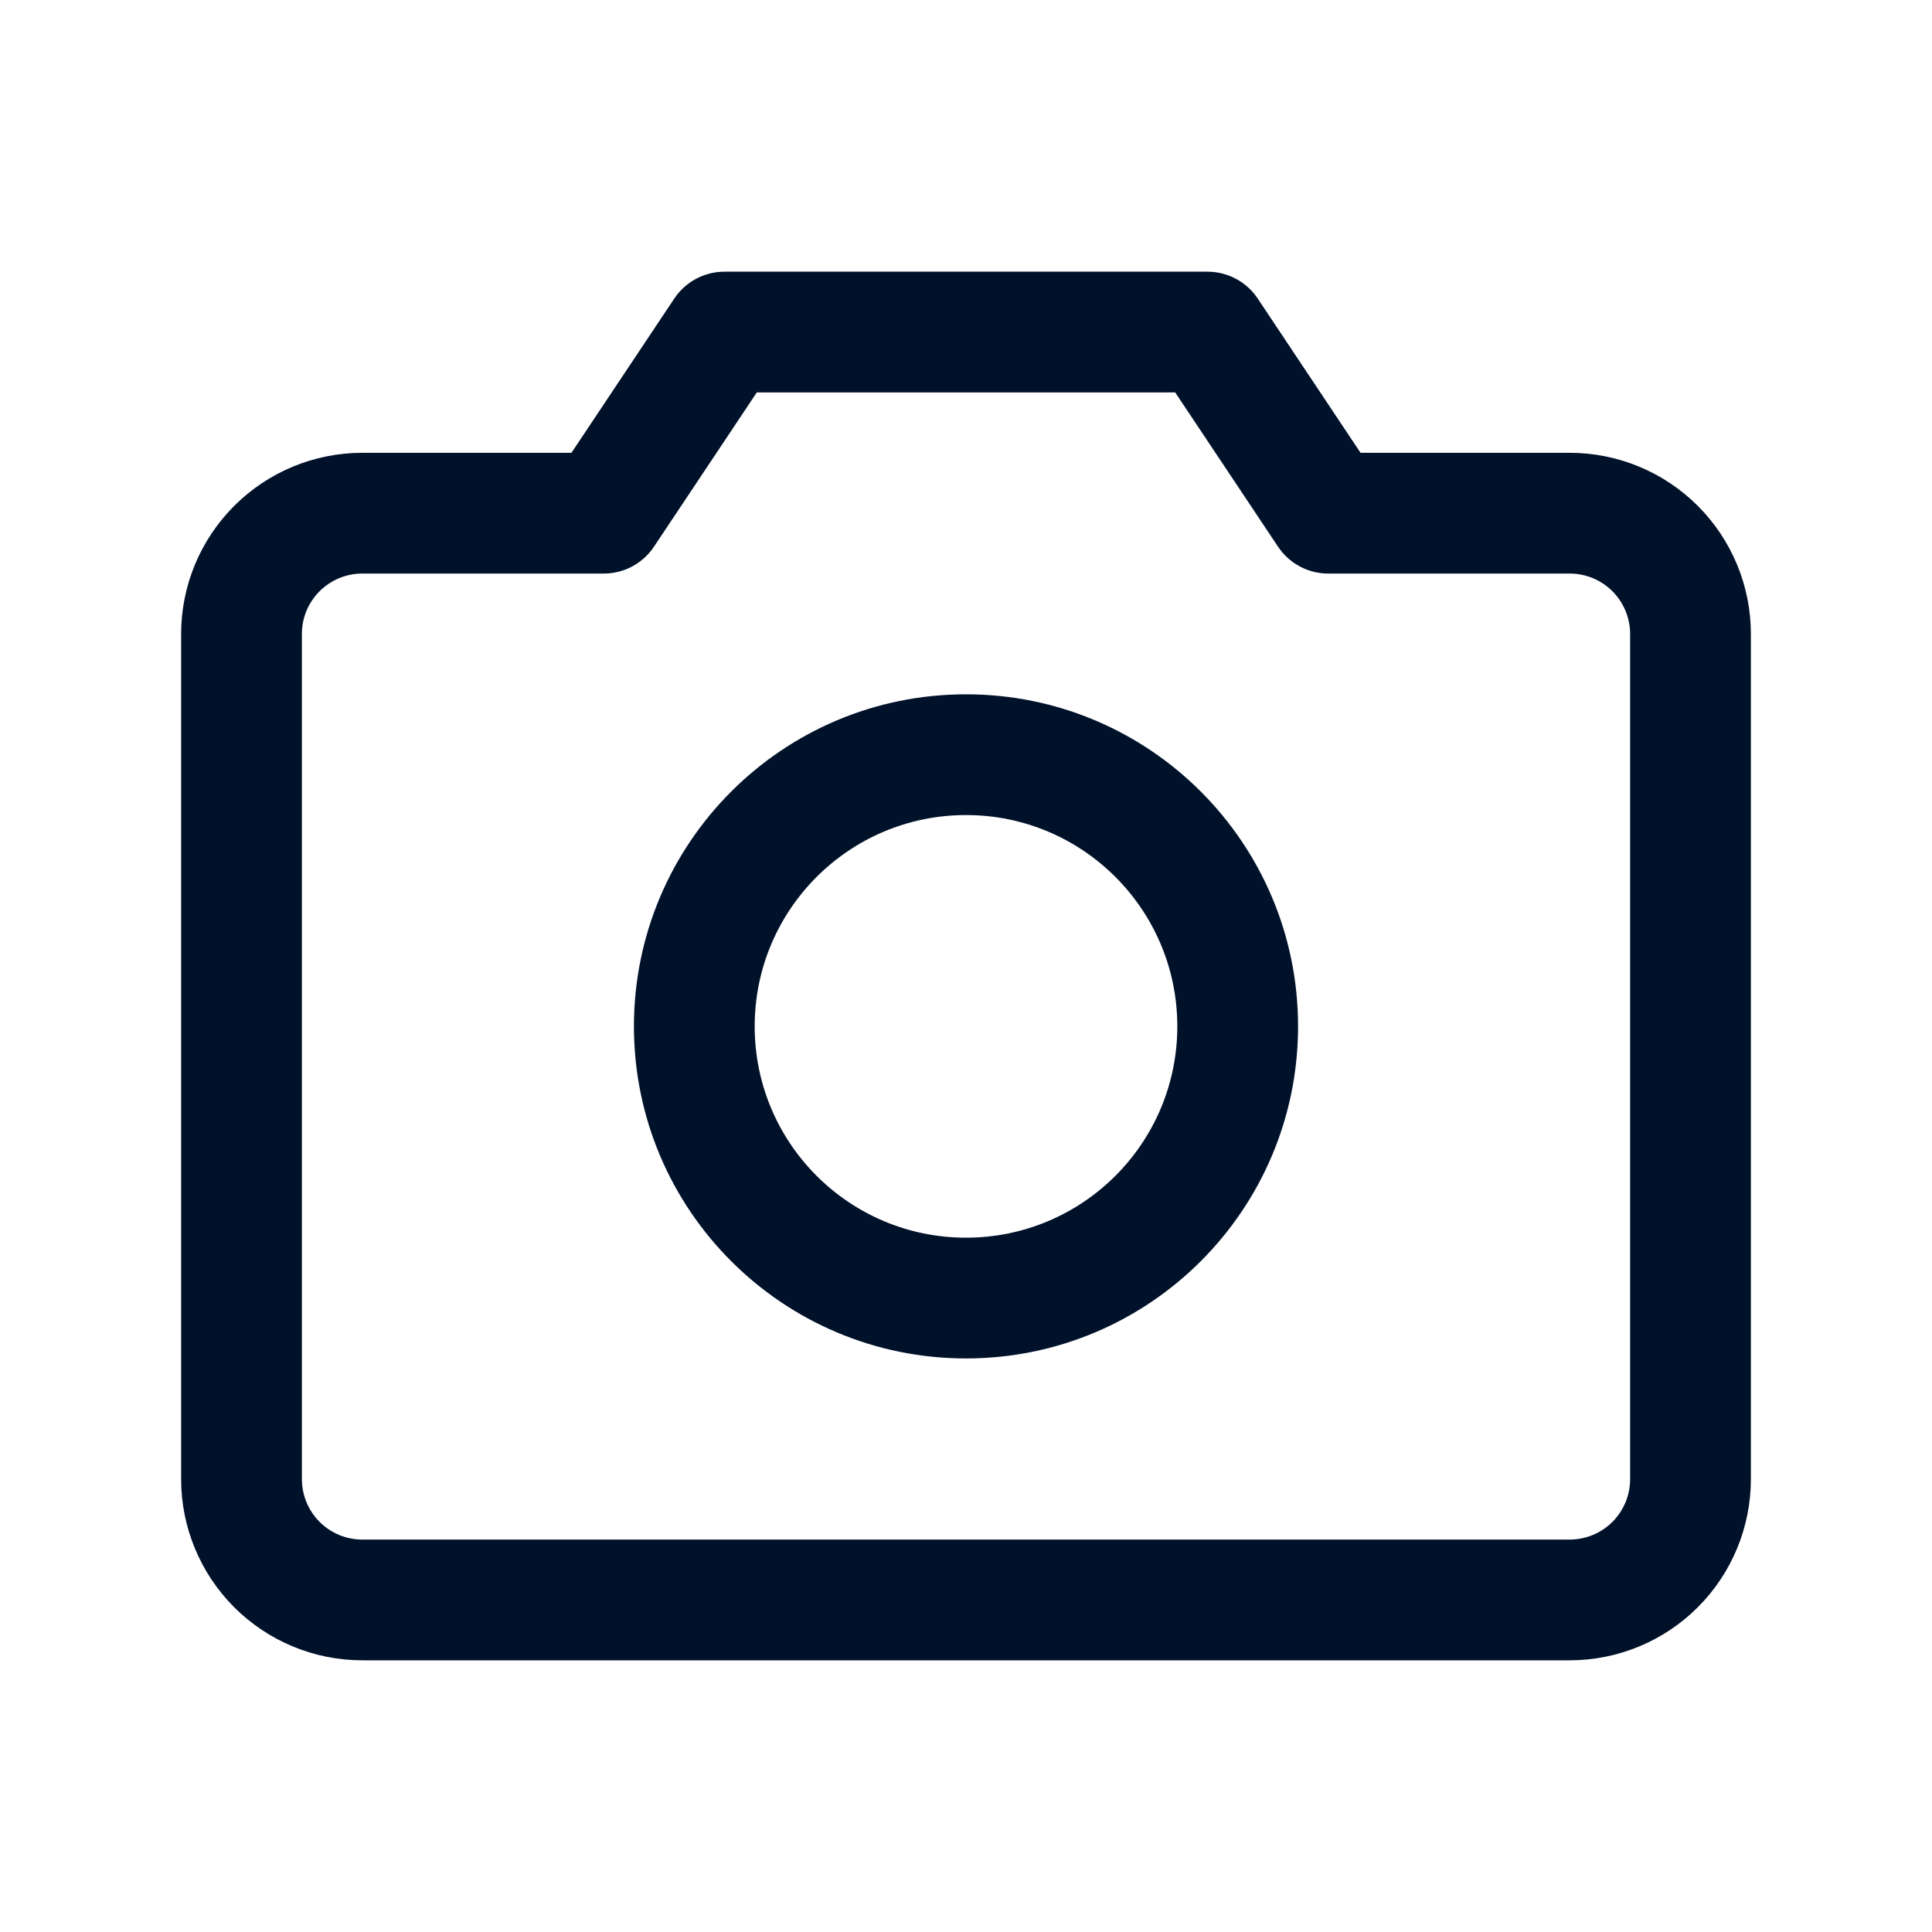
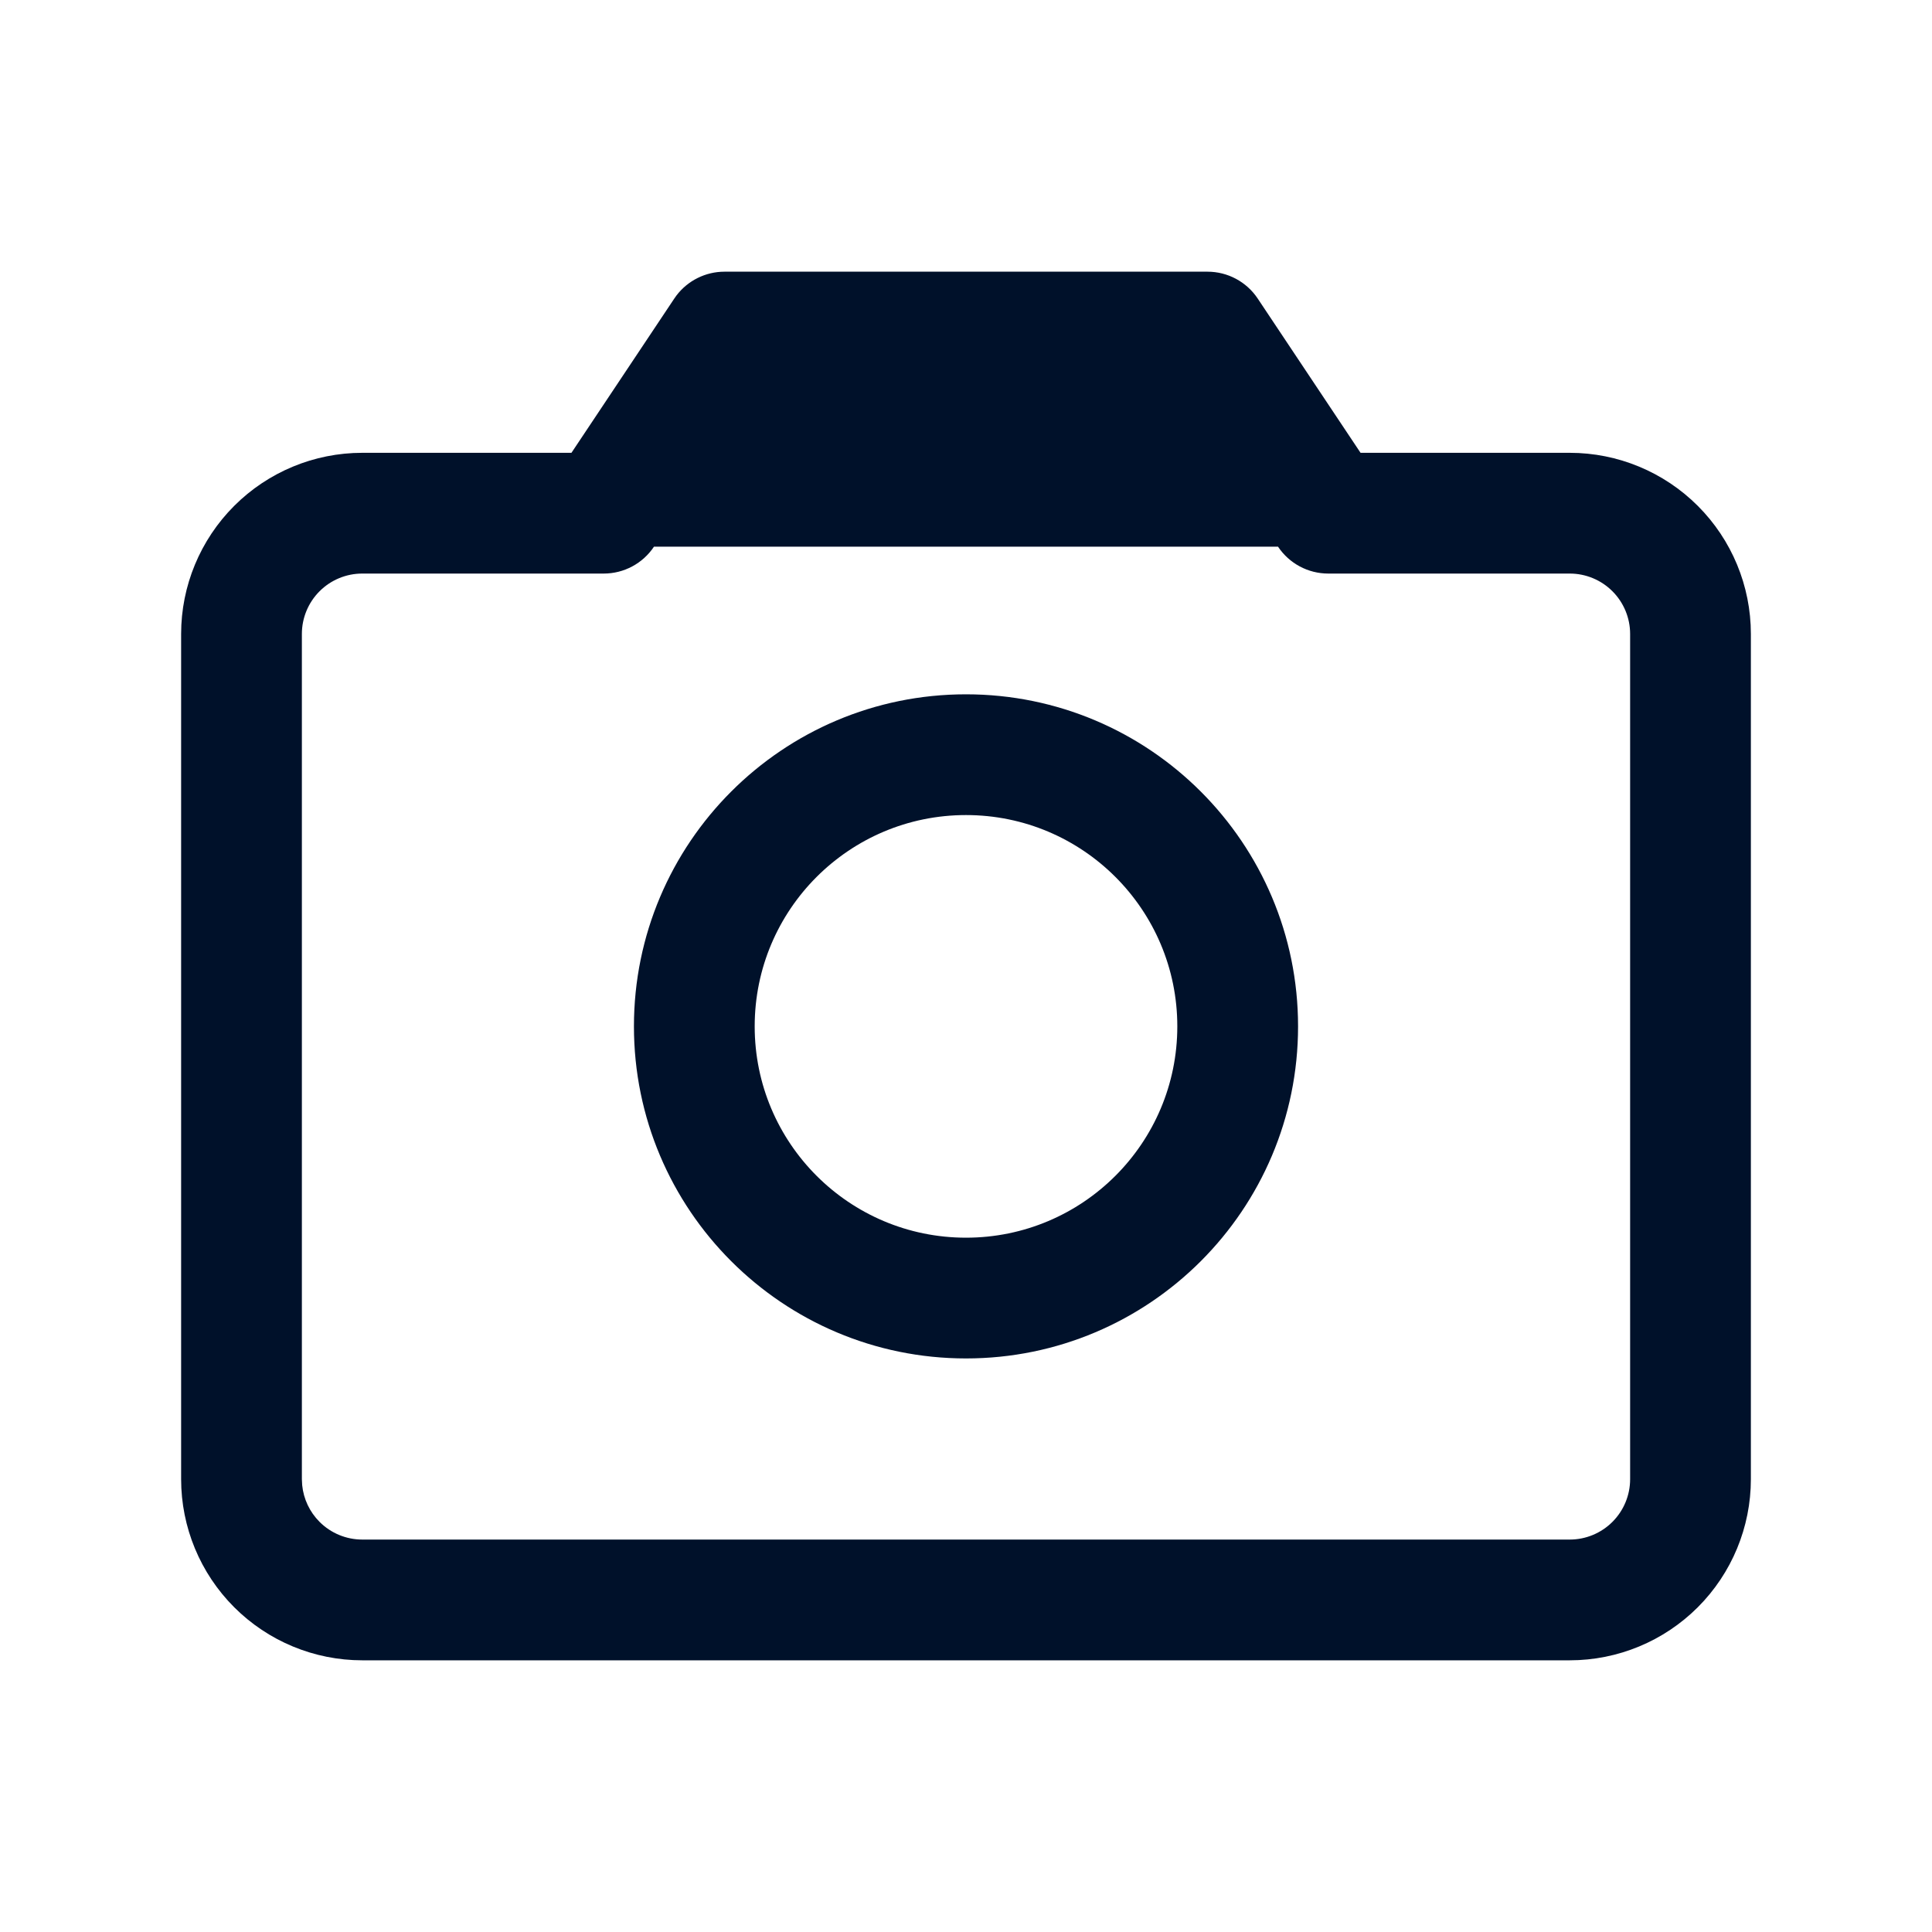
<svg xmlns="http://www.w3.org/2000/svg" width="64" height="64" viewBox="0 0 64 64" fill="none">
-   <path d="M54 21C54 20.47 53.789 19.961 53.414 19.586C53.039 19.211 52.53 19 52 19H44C43.331 19 42.707 18.666 42.336 18.109L38.93 13H25.07L21.664 18.109C21.293 18.666 20.669 19 20 19H12C11.47 19 10.961 19.211 10.586 19.586C10.211 19.961 10 20.47 10 21V49L10.01 49.197C10.055 49.655 10.258 50.086 10.586 50.414C10.961 50.789 11.47 51 12 51H52C52.53 51 53.039 50.789 53.414 50.414C53.789 50.039 54 49.53 54 49V21ZM39 34C39 30.134 35.866 27 32 27C28.134 27 25 30.134 25 34C25 37.866 28.134 41 32 41C35.866 41 39 37.866 39 34ZM43 34C43 40.075 38.075 45 32 45C25.925 45 21 40.075 21 34C21 27.925 25.925 23 32 23C38.075 23 43 27.925 43 34ZM58 49C58 50.591 57.367 52.117 56.242 53.242C55.117 54.367 53.591 55 52 55H12C10.409 55 8.883 54.367 7.758 53.242C6.633 52.117 6 50.591 6 49V21C6 19.409 6.633 17.883 7.758 16.758C8.883 15.633 10.409 15 12 15H18.93L22.336 9.891L22.408 9.789C22.785 9.294 23.373 9 24 9H40C40.669 9 41.293 9.334 41.664 9.891L45.07 15H52C53.591 15 55.117 15.633 56.242 16.758C57.367 17.883 58 19.409 58 21V49Z" fill="#00112A" />
+   <path d="M54 21C54 20.47 53.789 19.961 53.414 19.586C53.039 19.211 52.53 19 52 19H44C43.331 19 42.707 18.666 42.336 18.109H25.07L21.664 18.109C21.293 18.666 20.669 19 20 19H12C11.47 19 10.961 19.211 10.586 19.586C10.211 19.961 10 20.47 10 21V49L10.01 49.197C10.055 49.655 10.258 50.086 10.586 50.414C10.961 50.789 11.47 51 12 51H52C52.53 51 53.039 50.789 53.414 50.414C53.789 50.039 54 49.53 54 49V21ZM39 34C39 30.134 35.866 27 32 27C28.134 27 25 30.134 25 34C25 37.866 28.134 41 32 41C35.866 41 39 37.866 39 34ZM43 34C43 40.075 38.075 45 32 45C25.925 45 21 40.075 21 34C21 27.925 25.925 23 32 23C38.075 23 43 27.925 43 34ZM58 49C58 50.591 57.367 52.117 56.242 53.242C55.117 54.367 53.591 55 52 55H12C10.409 55 8.883 54.367 7.758 53.242C6.633 52.117 6 50.591 6 49V21C6 19.409 6.633 17.883 7.758 16.758C8.883 15.633 10.409 15 12 15H18.93L22.336 9.891L22.408 9.789C22.785 9.294 23.373 9 24 9H40C40.669 9 41.293 9.334 41.664 9.891L45.07 15H52C53.591 15 55.117 15.633 56.242 16.758C57.367 17.883 58 19.409 58 21V49Z" fill="#00112A" />
</svg>